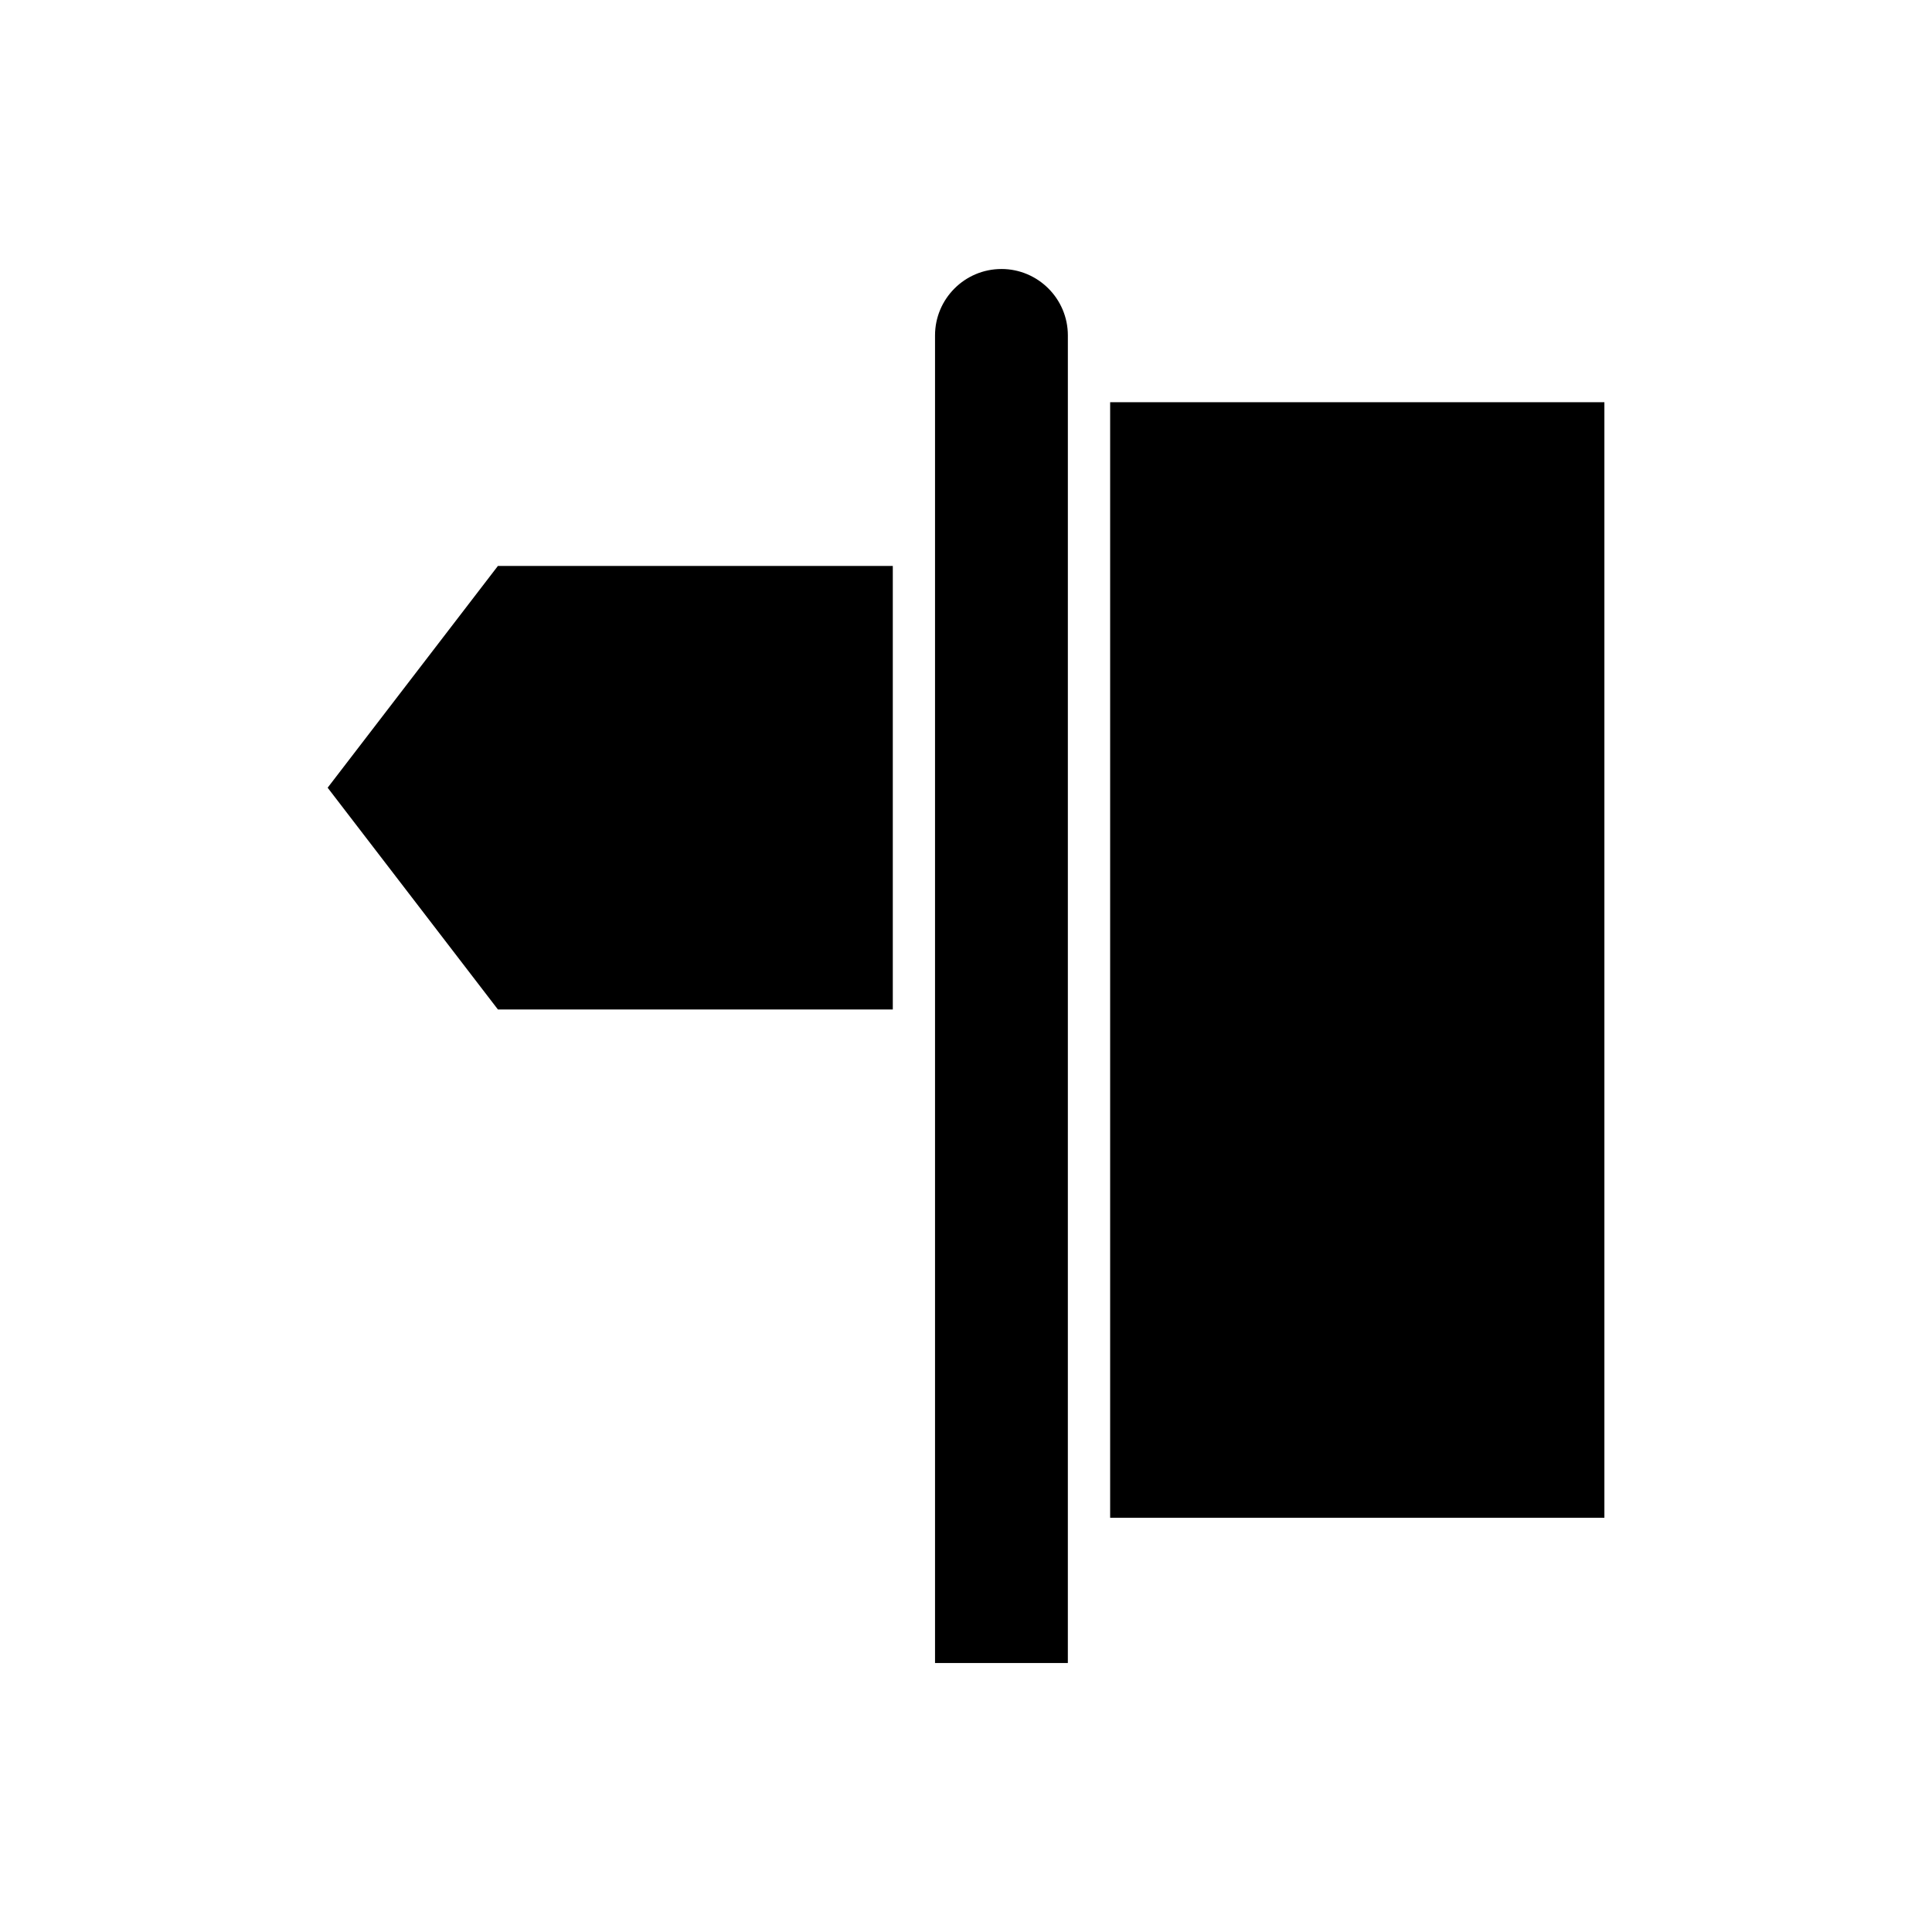
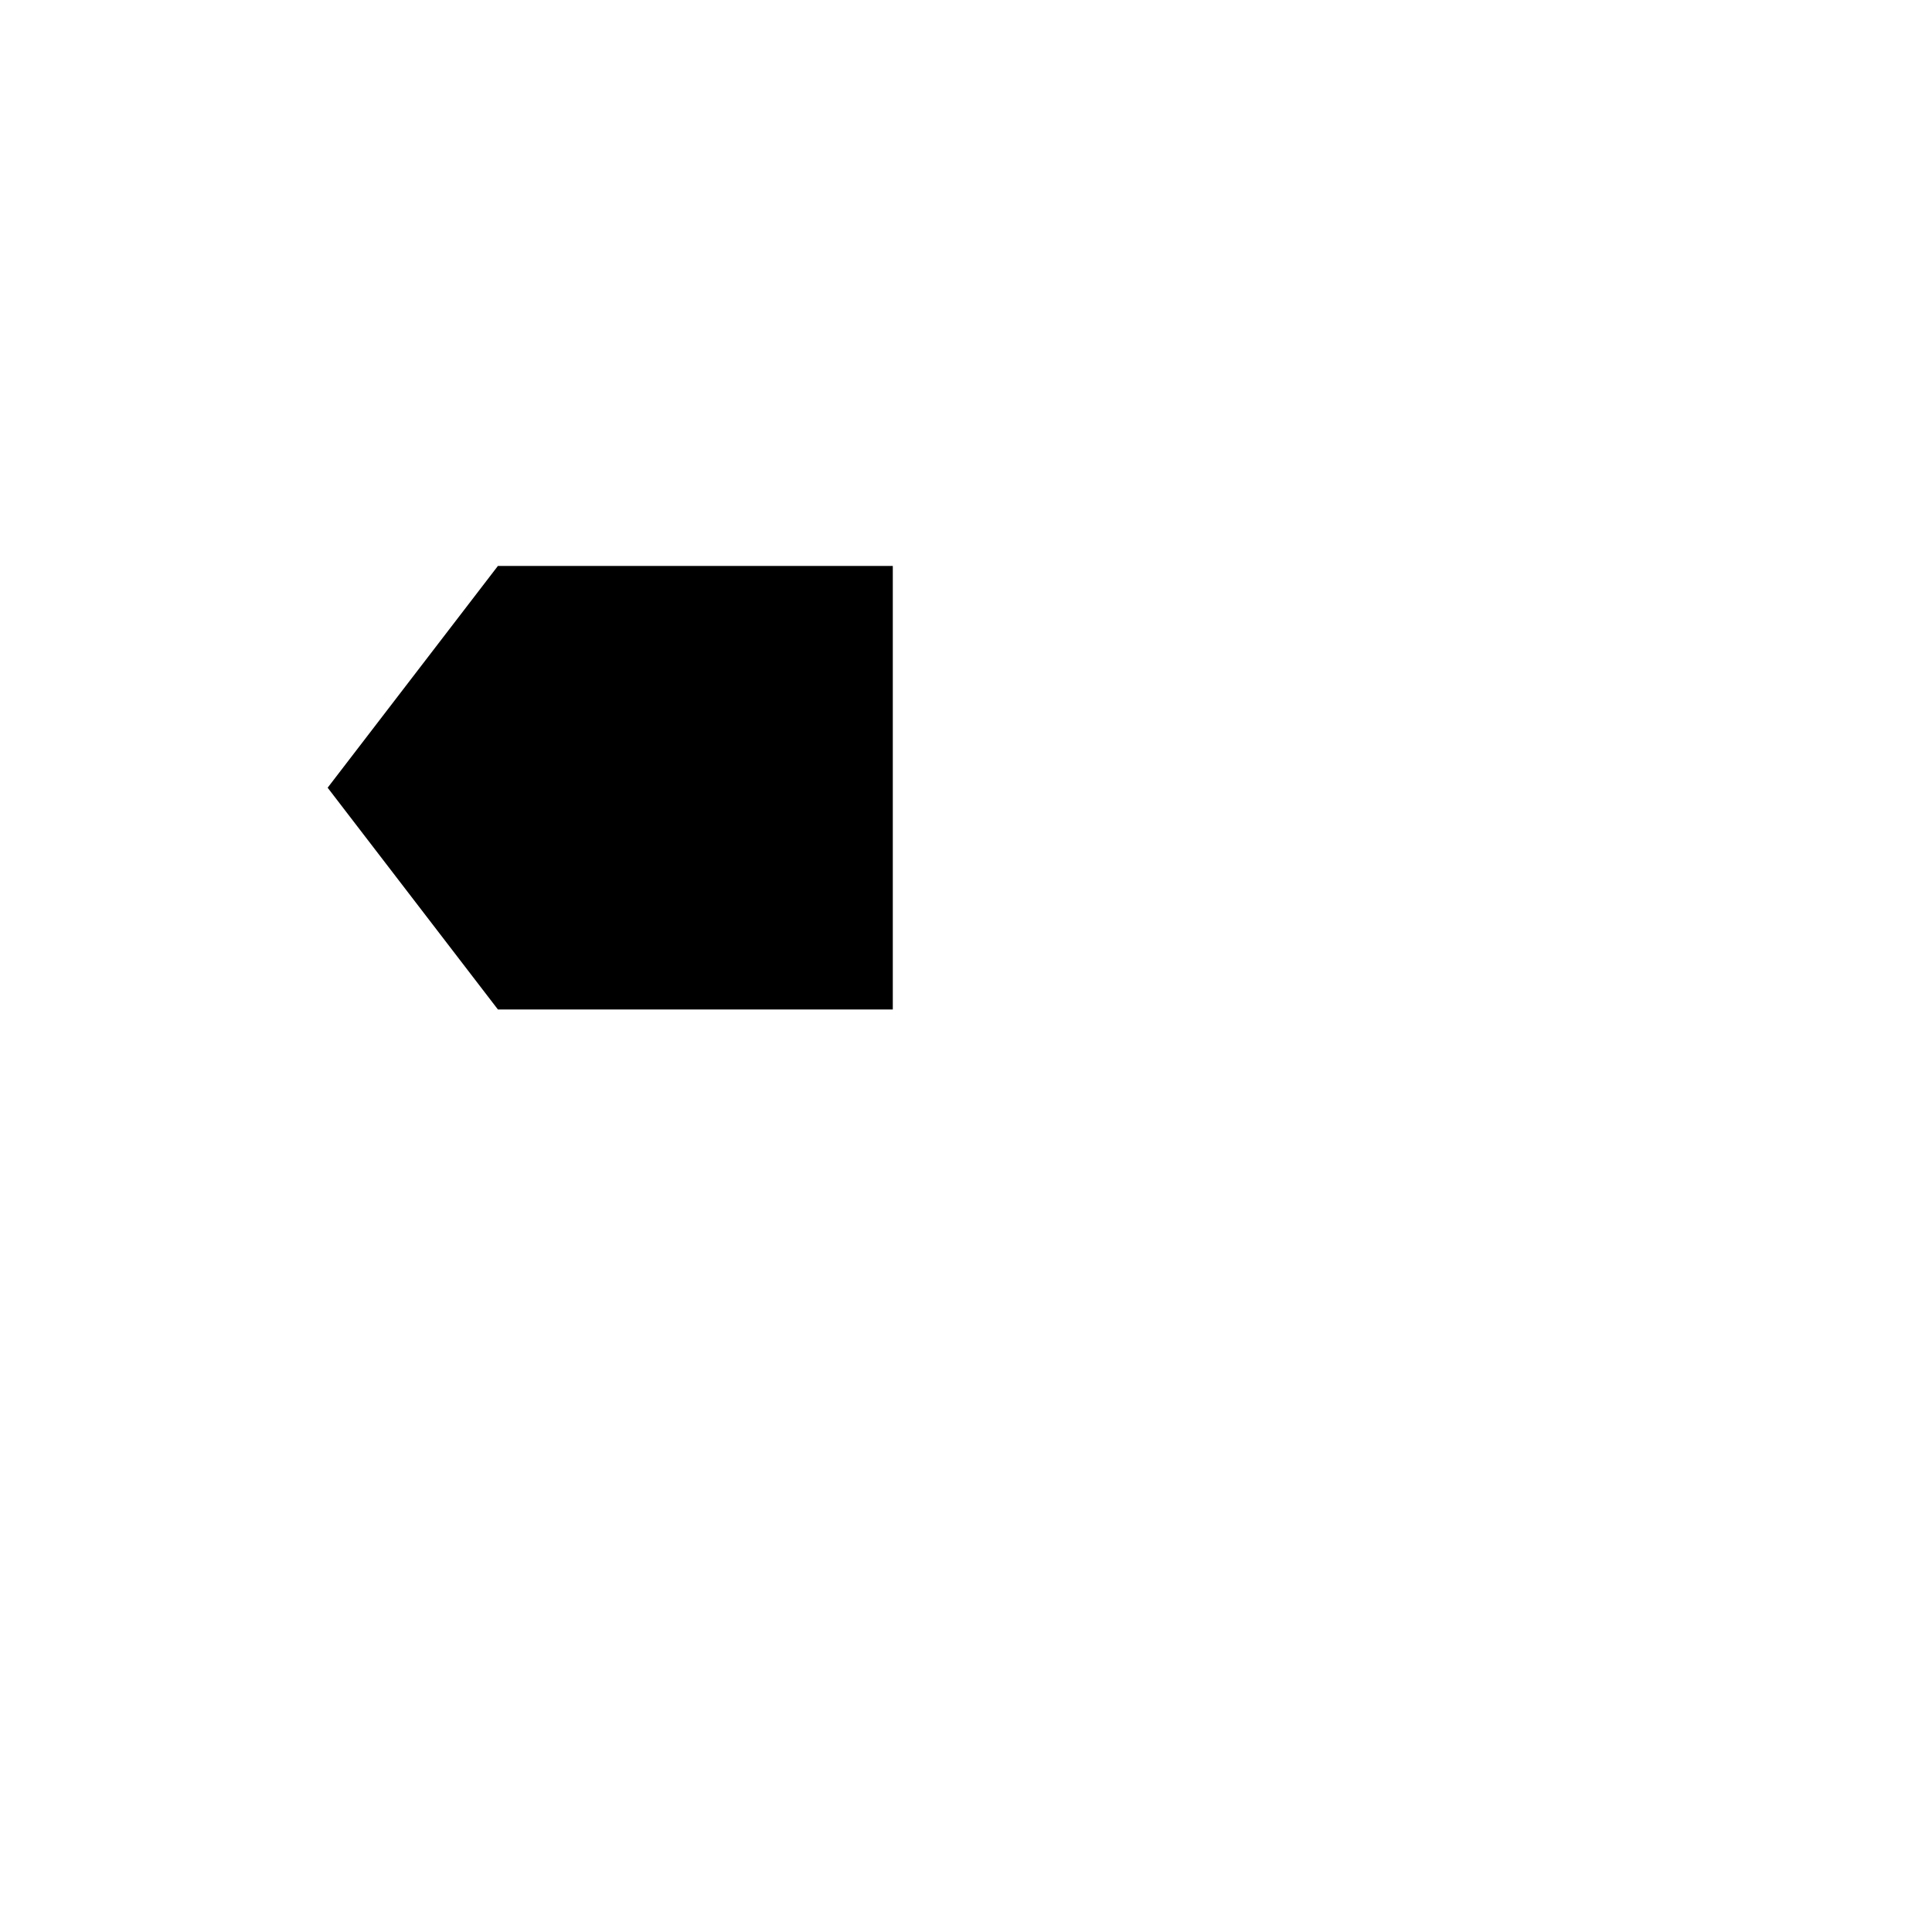
<svg xmlns="http://www.w3.org/2000/svg" fill="#000000" width="800px" height="800px" version="1.1" viewBox="144 144 512 512">
  <g>
-     <path d="m438.2 250.59h130.98v295.63h-130.98z" />
-     <path d="m409.39 215.29c-9.703 0-17.598 7.894-17.598 17.602v351.82h35.199l0.004-351.82c0-9.707-7.894-17.605-17.605-17.605z" />
    <path d="m230.83 352.75 45.121 58.77h104.65v-117.54h-104.65z" />
  </g>
</svg>